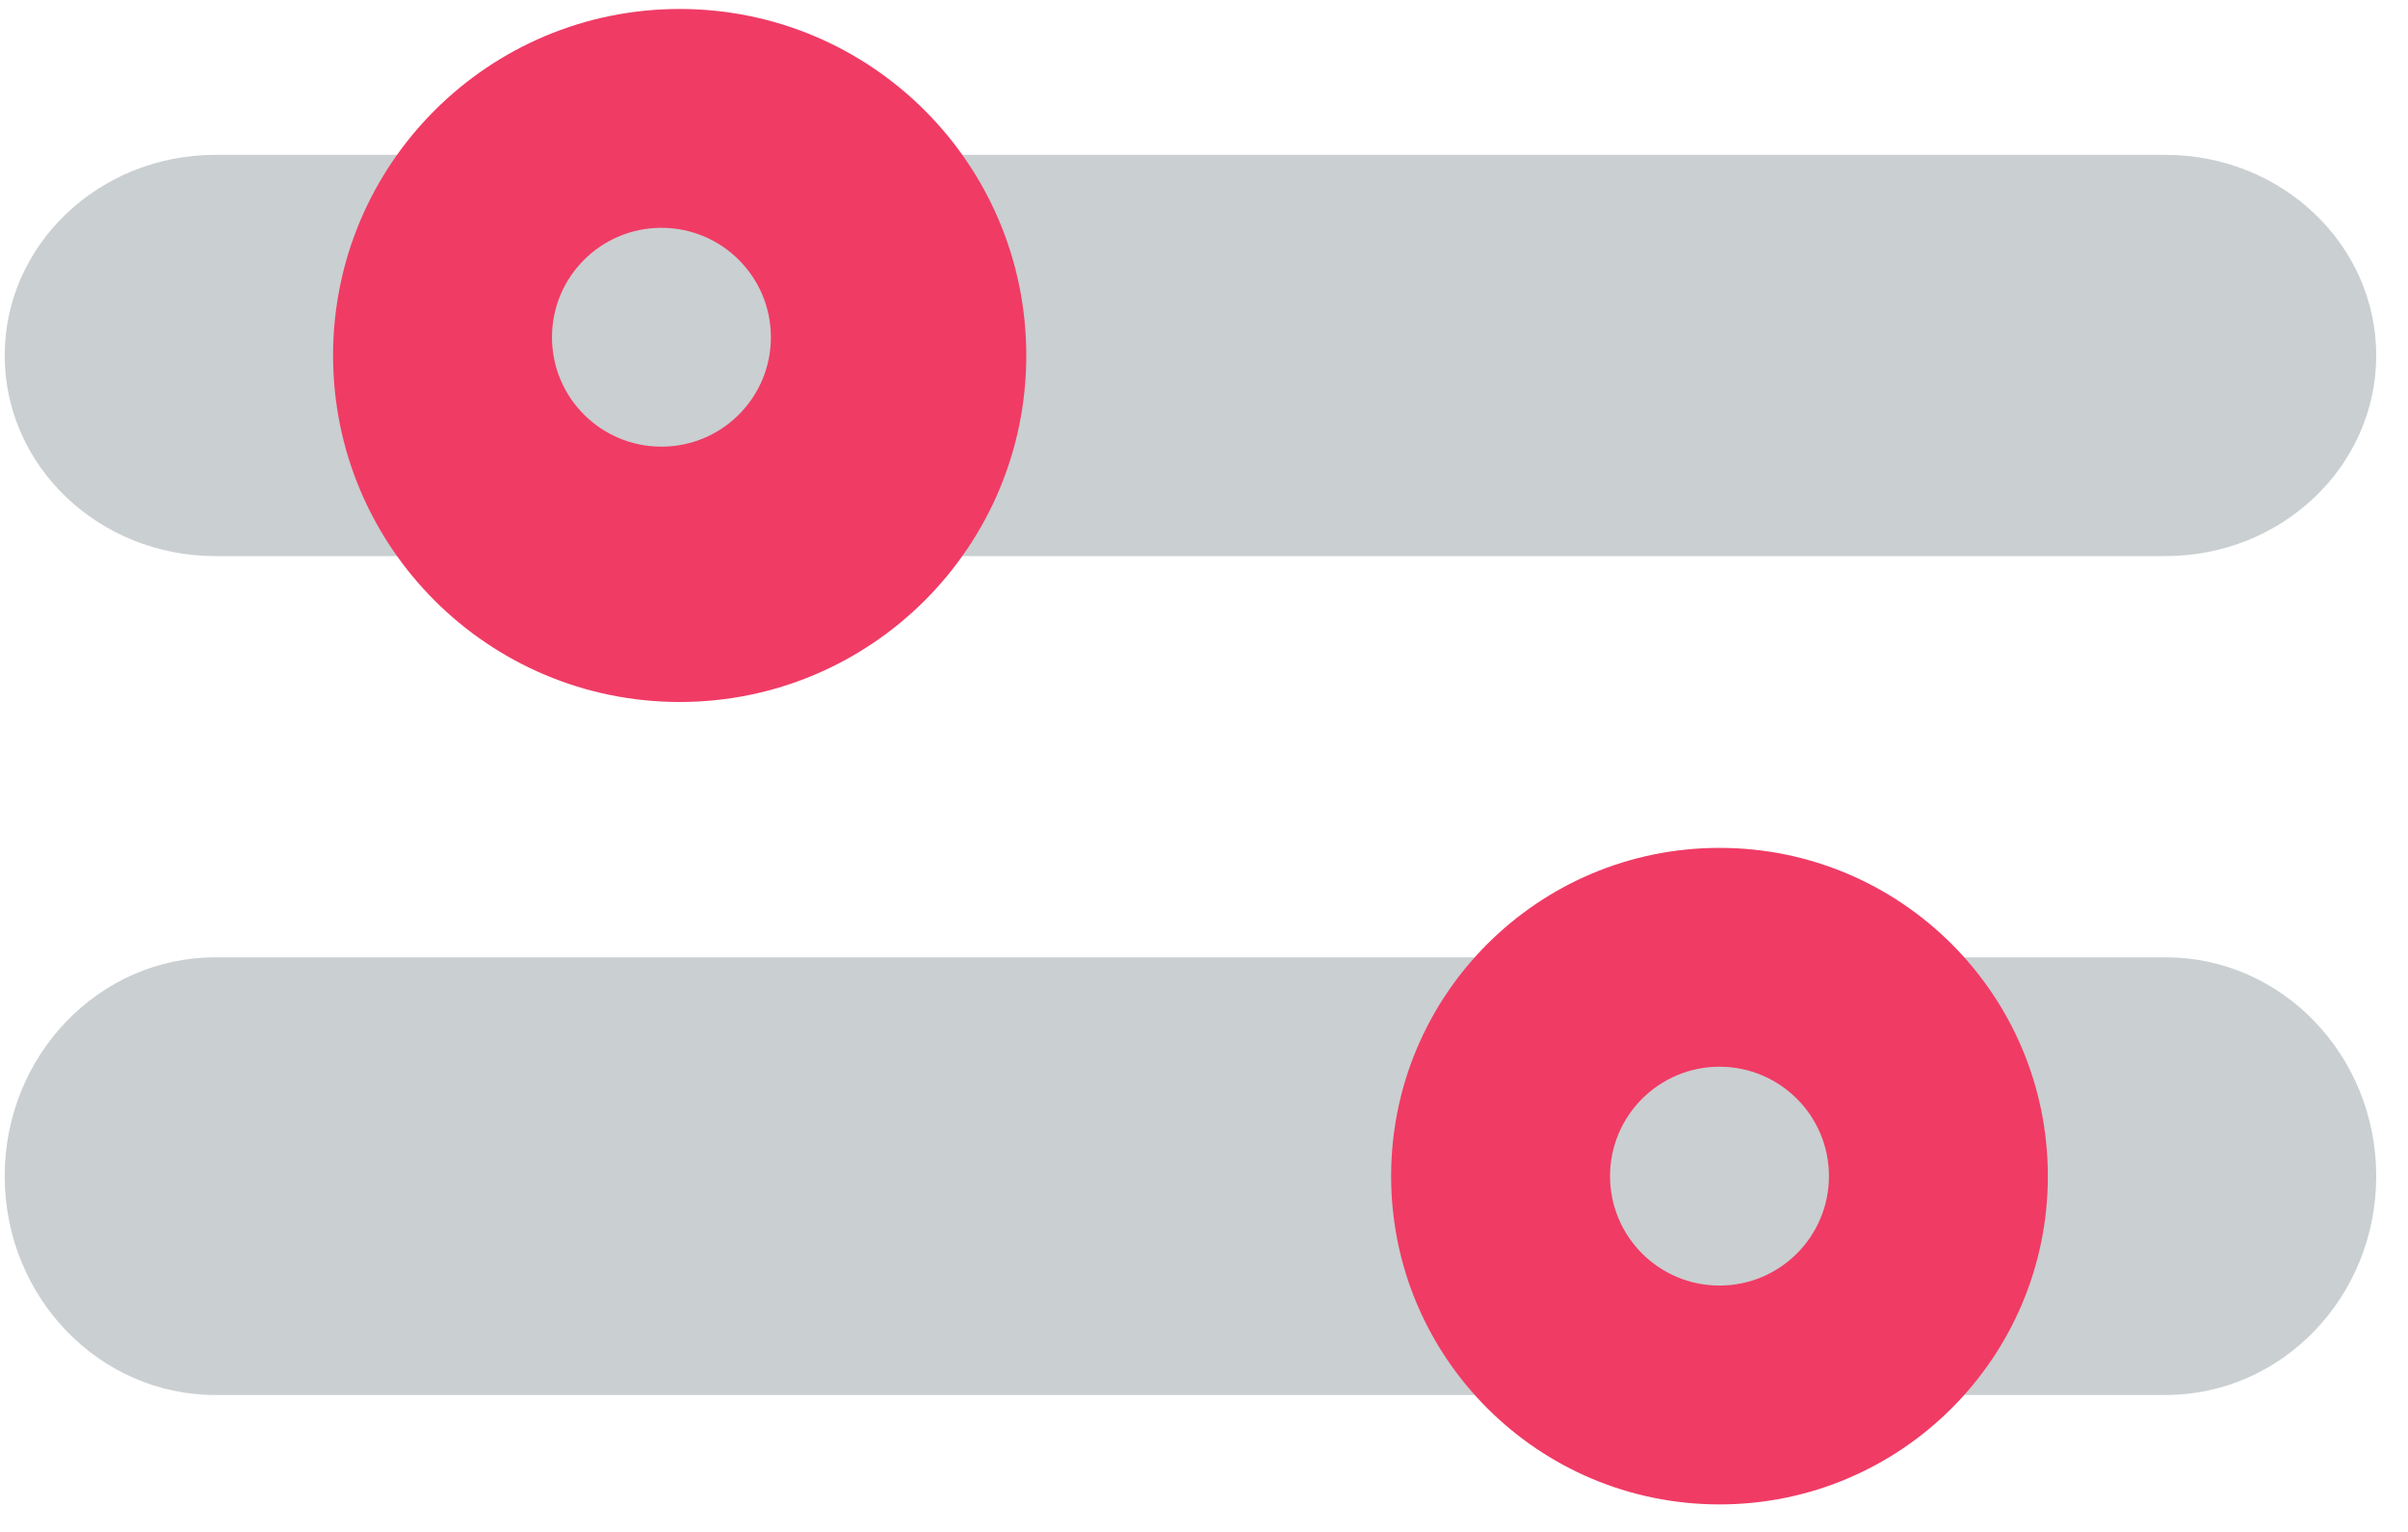
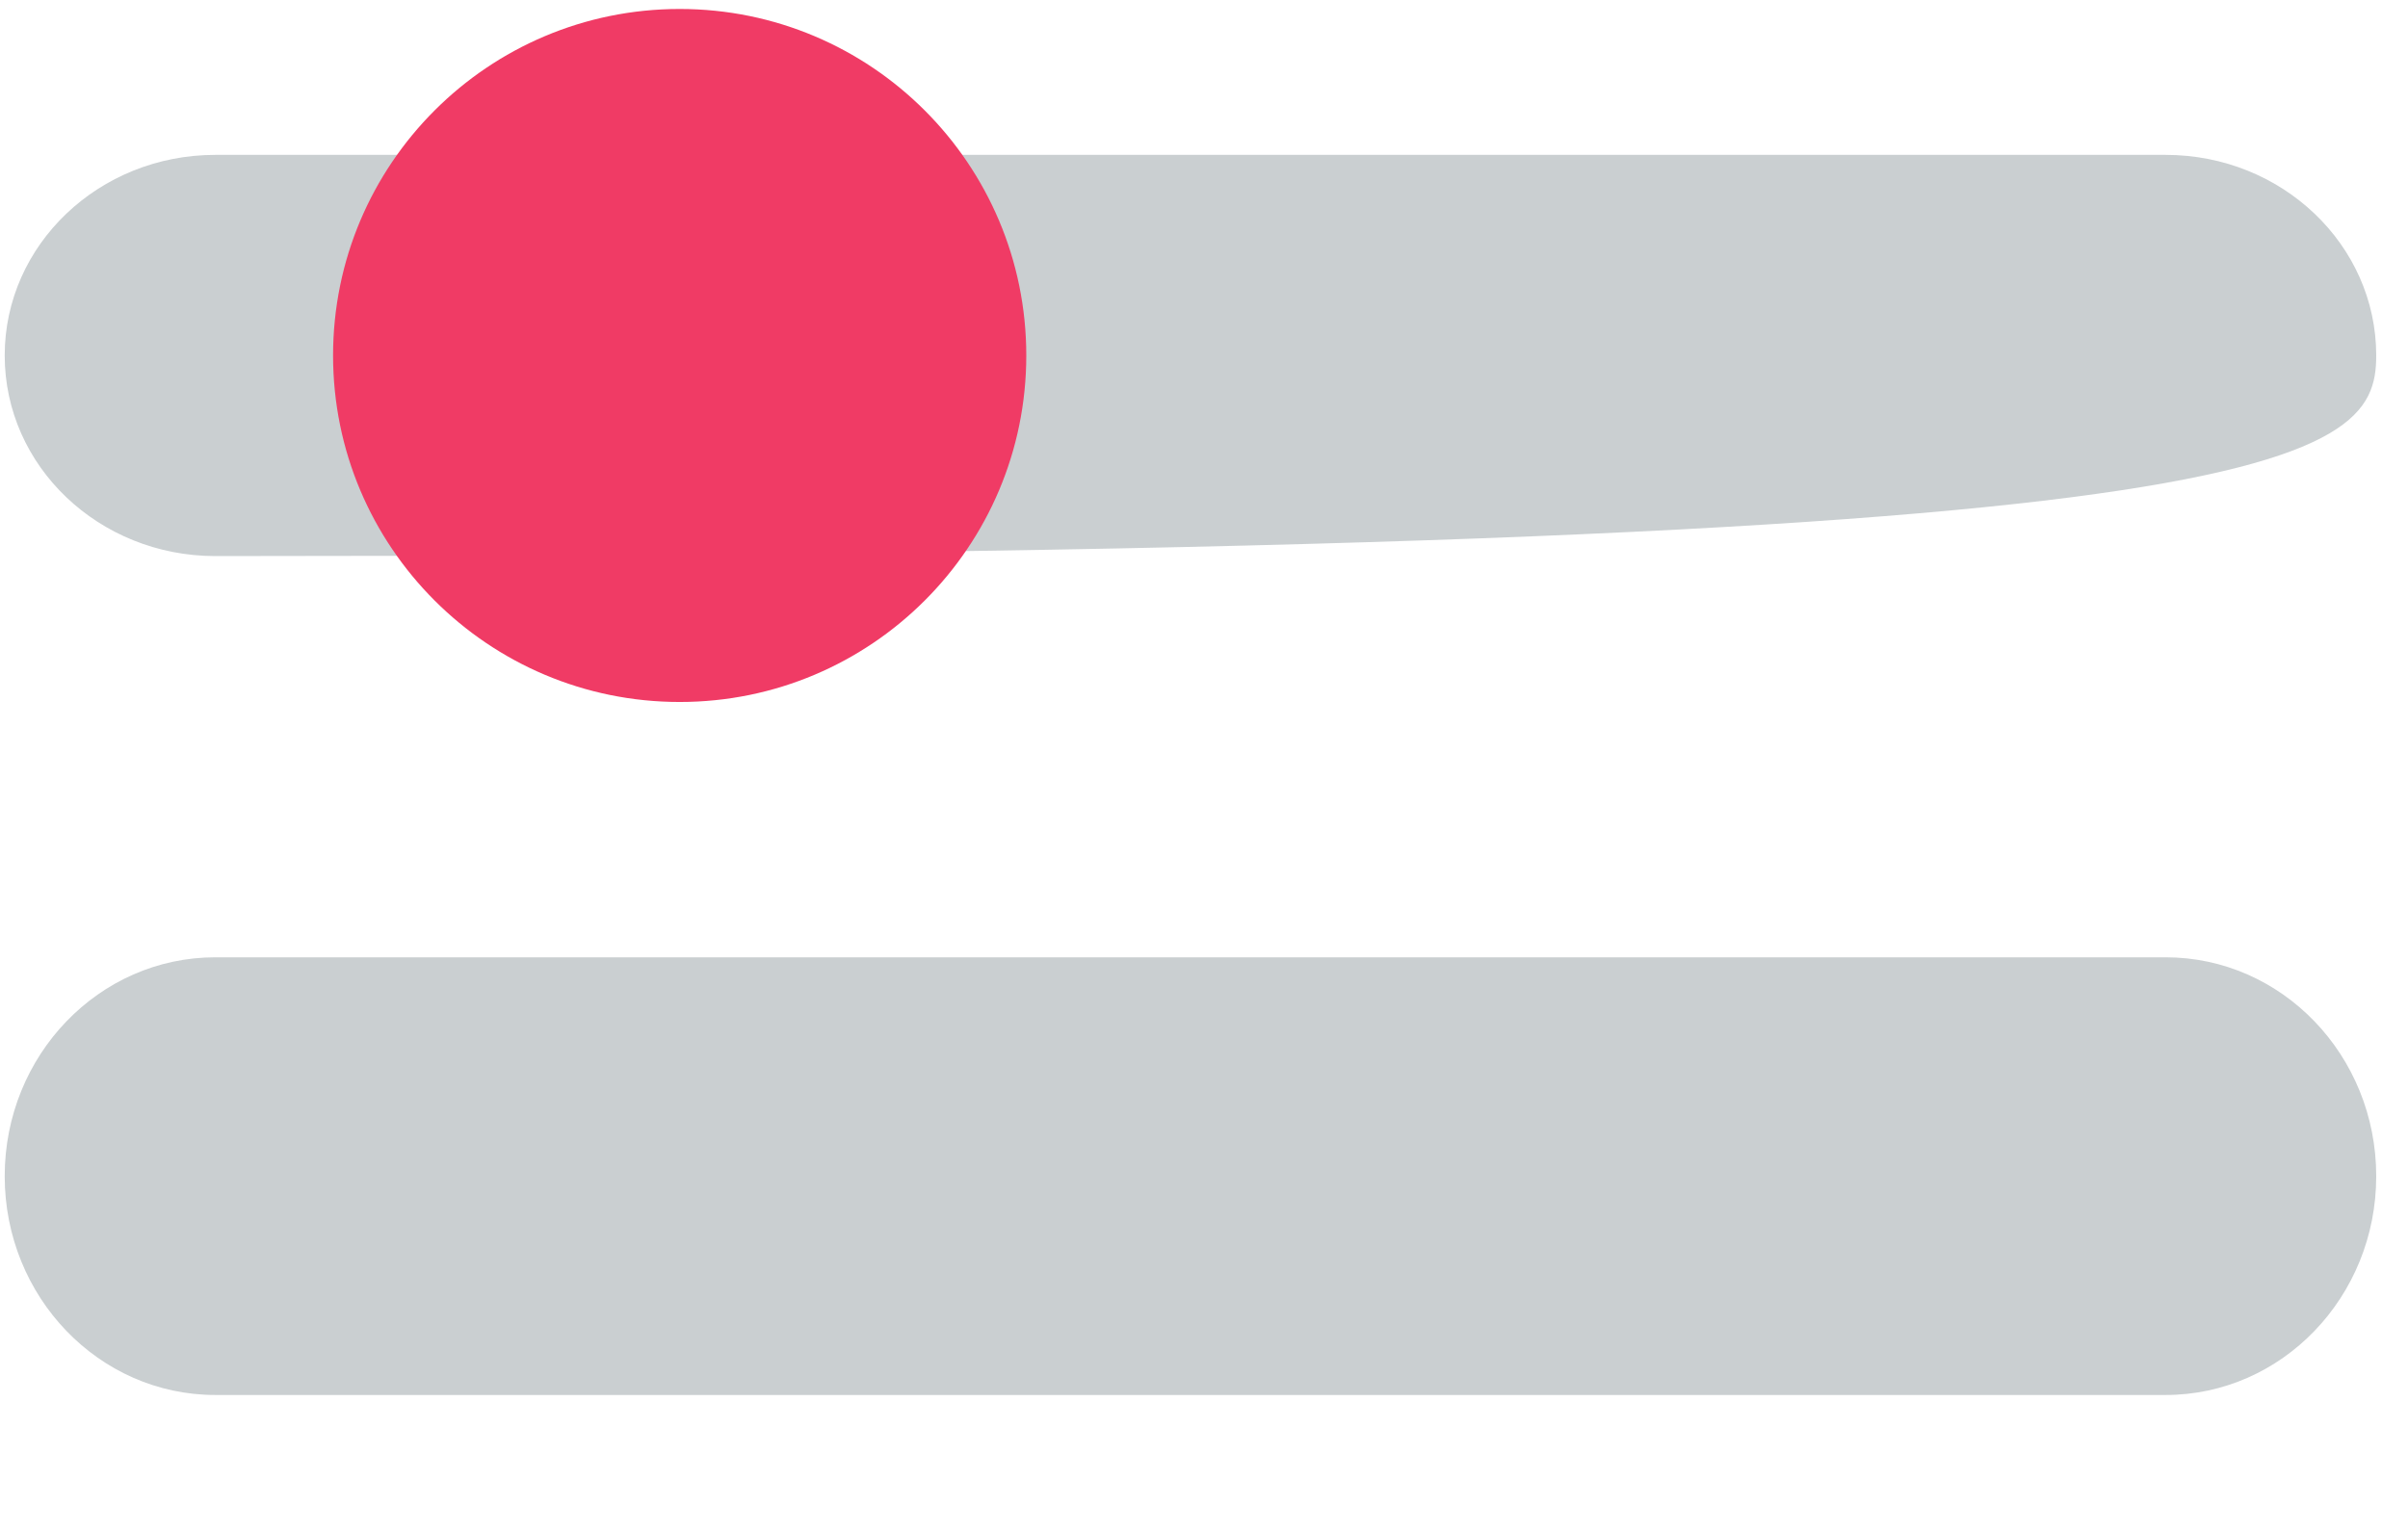
<svg xmlns="http://www.w3.org/2000/svg" width="66" height="42" viewBox="0 0 66 42" fill="none">
  <path d="M5.903 38.246L59.355 38.246C62.544 38.246 65.129 35.56 65.129 32.246C65.129 28.932 62.544 26.246 59.355 26.246L5.903 26.246C2.714 26.246 0.129 28.932 0.129 32.246C0.129 35.56 2.714 38.246 5.903 38.246Z" fill="#CACFD1" />
-   <path d="M47.129 41.246C52.099 41.246 56.129 37.217 56.129 32.246C56.129 27.276 52.099 23.246 47.129 23.246C42.158 23.246 38.129 27.276 38.129 32.246C38.129 37.217 42.158 41.246 47.129 41.246Z" fill="#F03B65" />
-   <path d="M47.129 35.246C48.786 35.246 50.129 33.903 50.129 32.246C50.129 30.589 48.786 29.246 47.129 29.246C45.472 29.246 44.129 30.589 44.129 32.246C44.129 33.903 45.472 35.246 47.129 35.246Z" fill="#CACFD1" />
-   <path d="M59.355 4.246H5.903C2.714 4.246 0.129 6.709 0.129 9.746C0.129 12.784 2.714 15.246 5.903 15.246H59.355C62.544 15.246 65.129 12.784 65.129 9.746C65.129 6.709 62.544 4.246 59.355 4.246Z" fill="#CACFD1" />
+   <path d="M59.355 4.246H5.903C2.714 4.246 0.129 6.709 0.129 9.746C0.129 12.784 2.714 15.246 5.903 15.246C62.544 15.246 65.129 12.784 65.129 9.746C65.129 6.709 62.544 4.246 59.355 4.246Z" fill="#CACFD1" />
  <path d="M18.629 19.246C23.876 19.246 28.129 14.993 28.129 9.746C28.129 4.499 23.876 0.246 18.629 0.246C13.382 0.246 9.129 4.499 9.129 9.746C9.129 14.993 13.382 19.246 18.629 19.246Z" fill="#F03B65" />
-   <path d="M18.129 12.246C19.786 12.246 21.129 10.903 21.129 9.246C21.129 7.589 19.786 6.246 18.129 6.246C16.472 6.246 15.129 7.589 15.129 9.246C15.129 10.903 16.472 12.246 18.129 12.246Z" fill="#CACFD1" />
</svg>